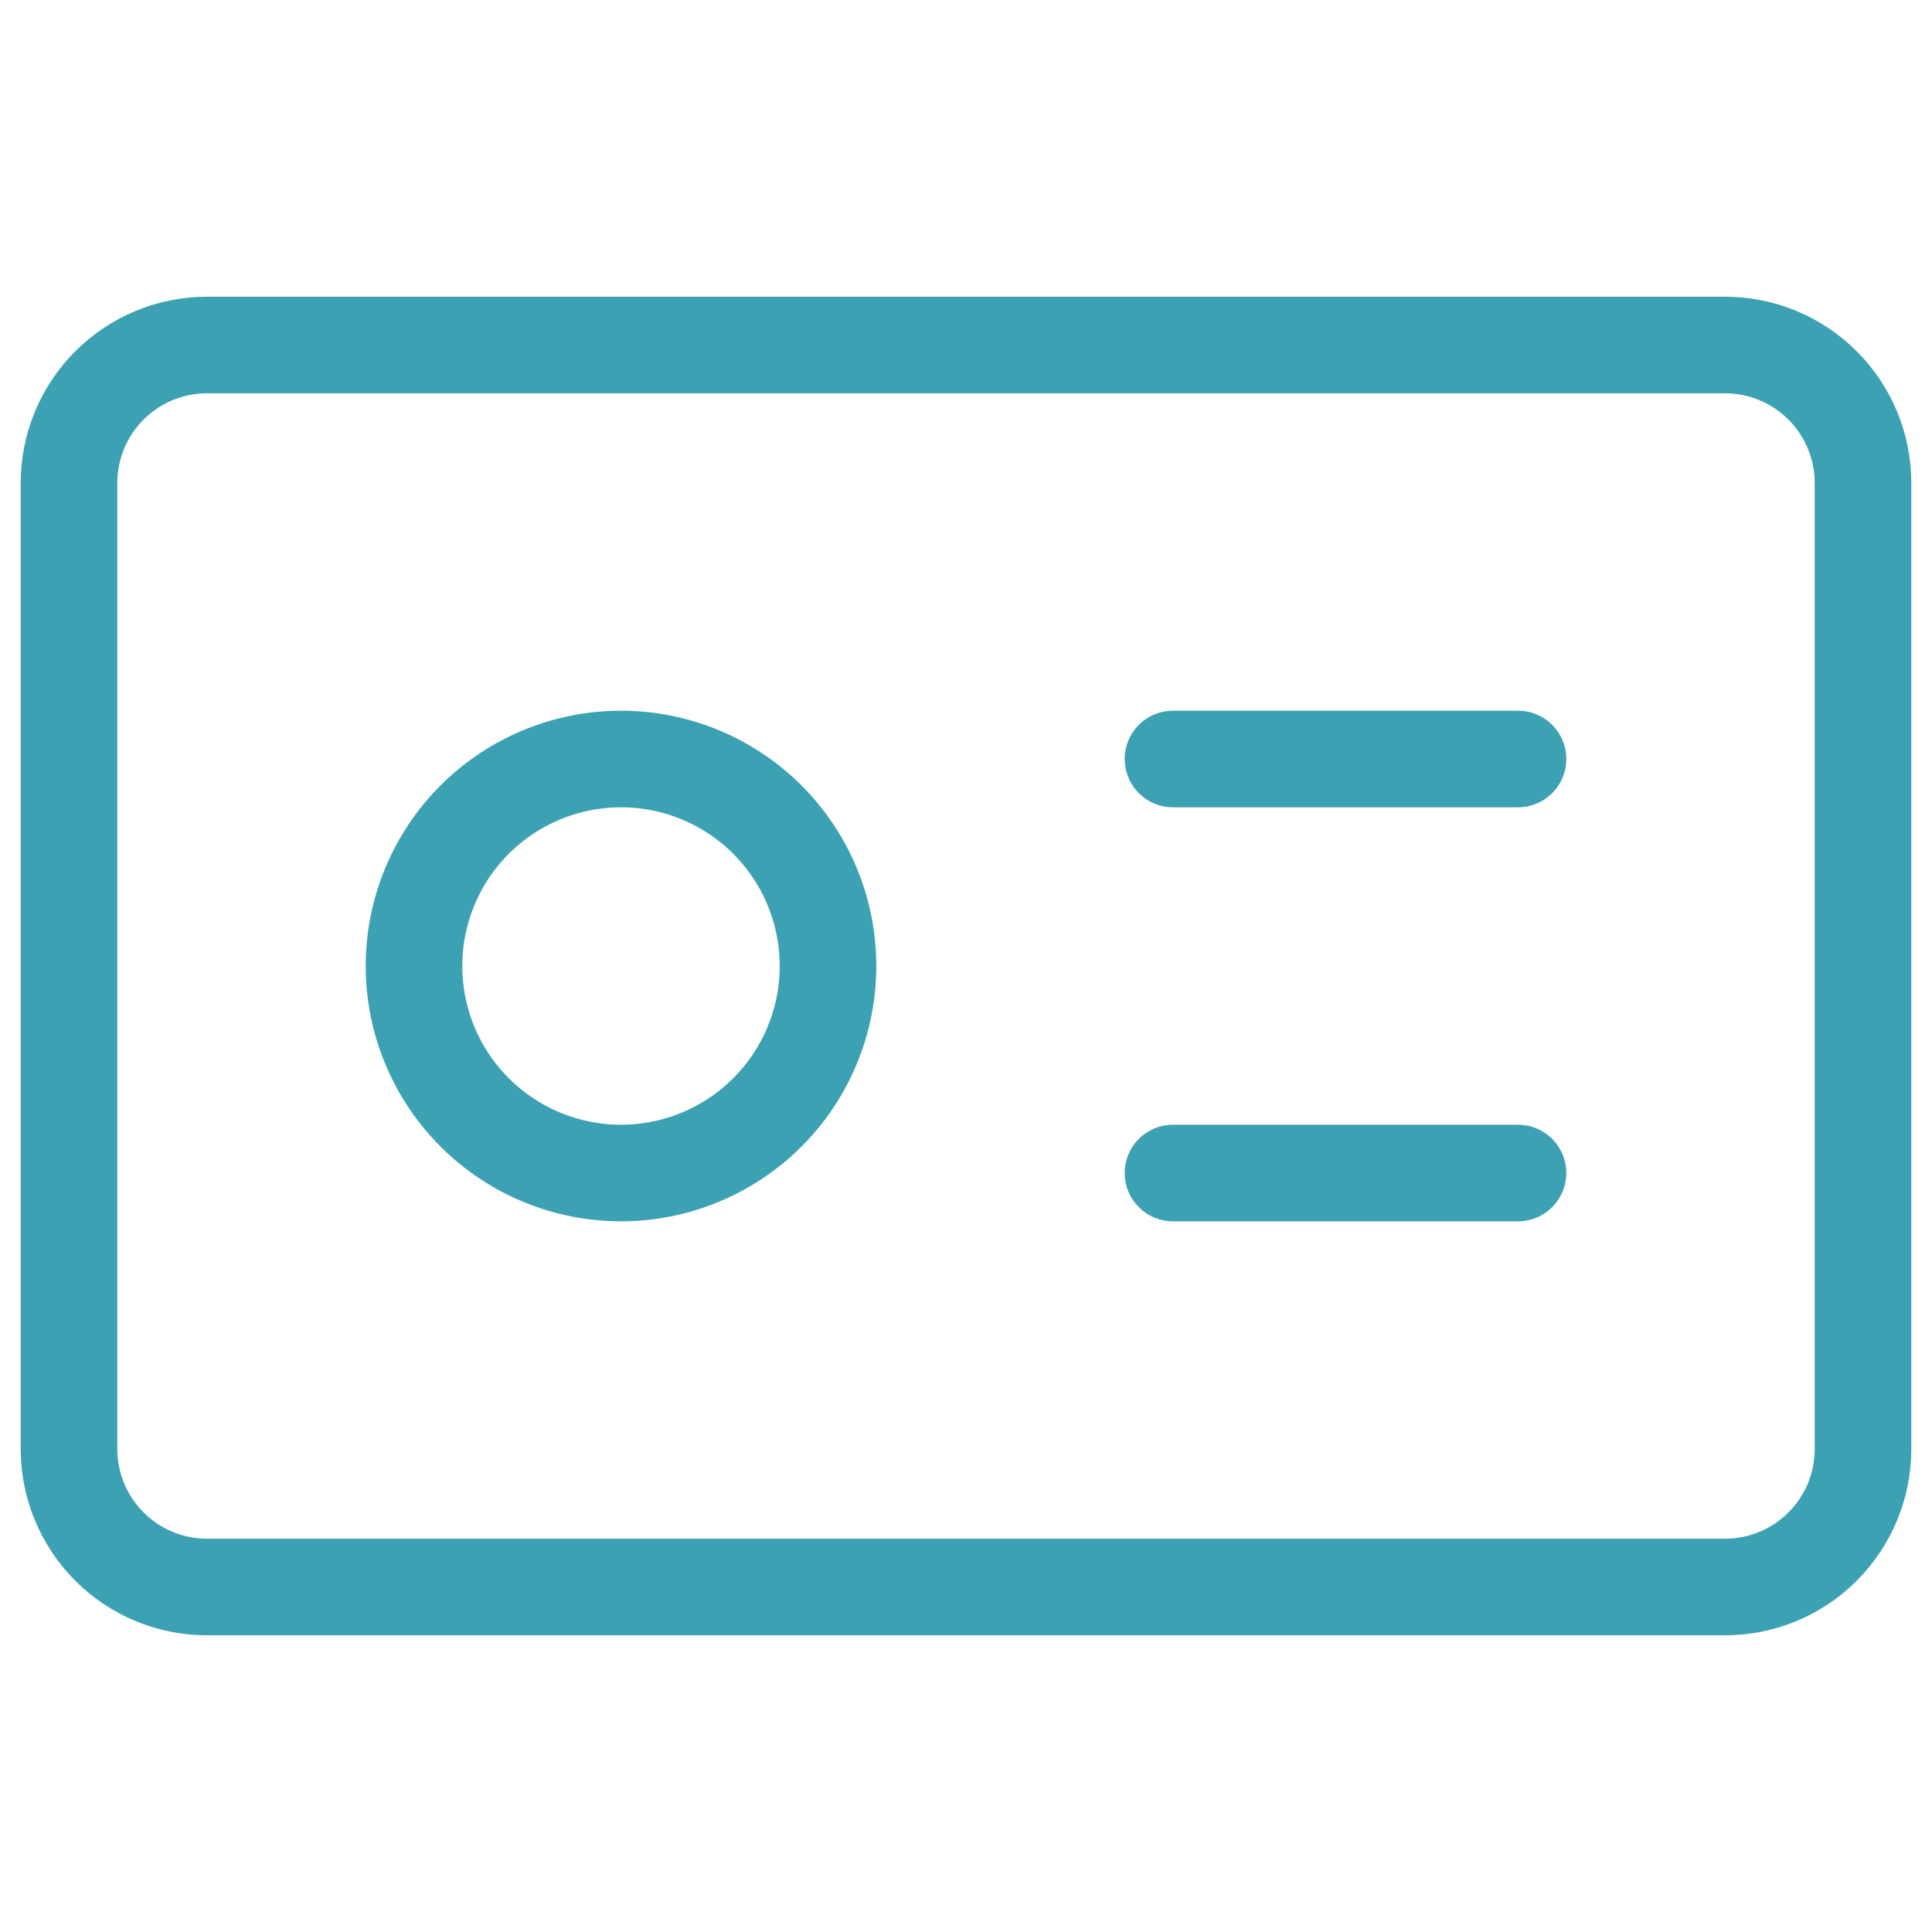
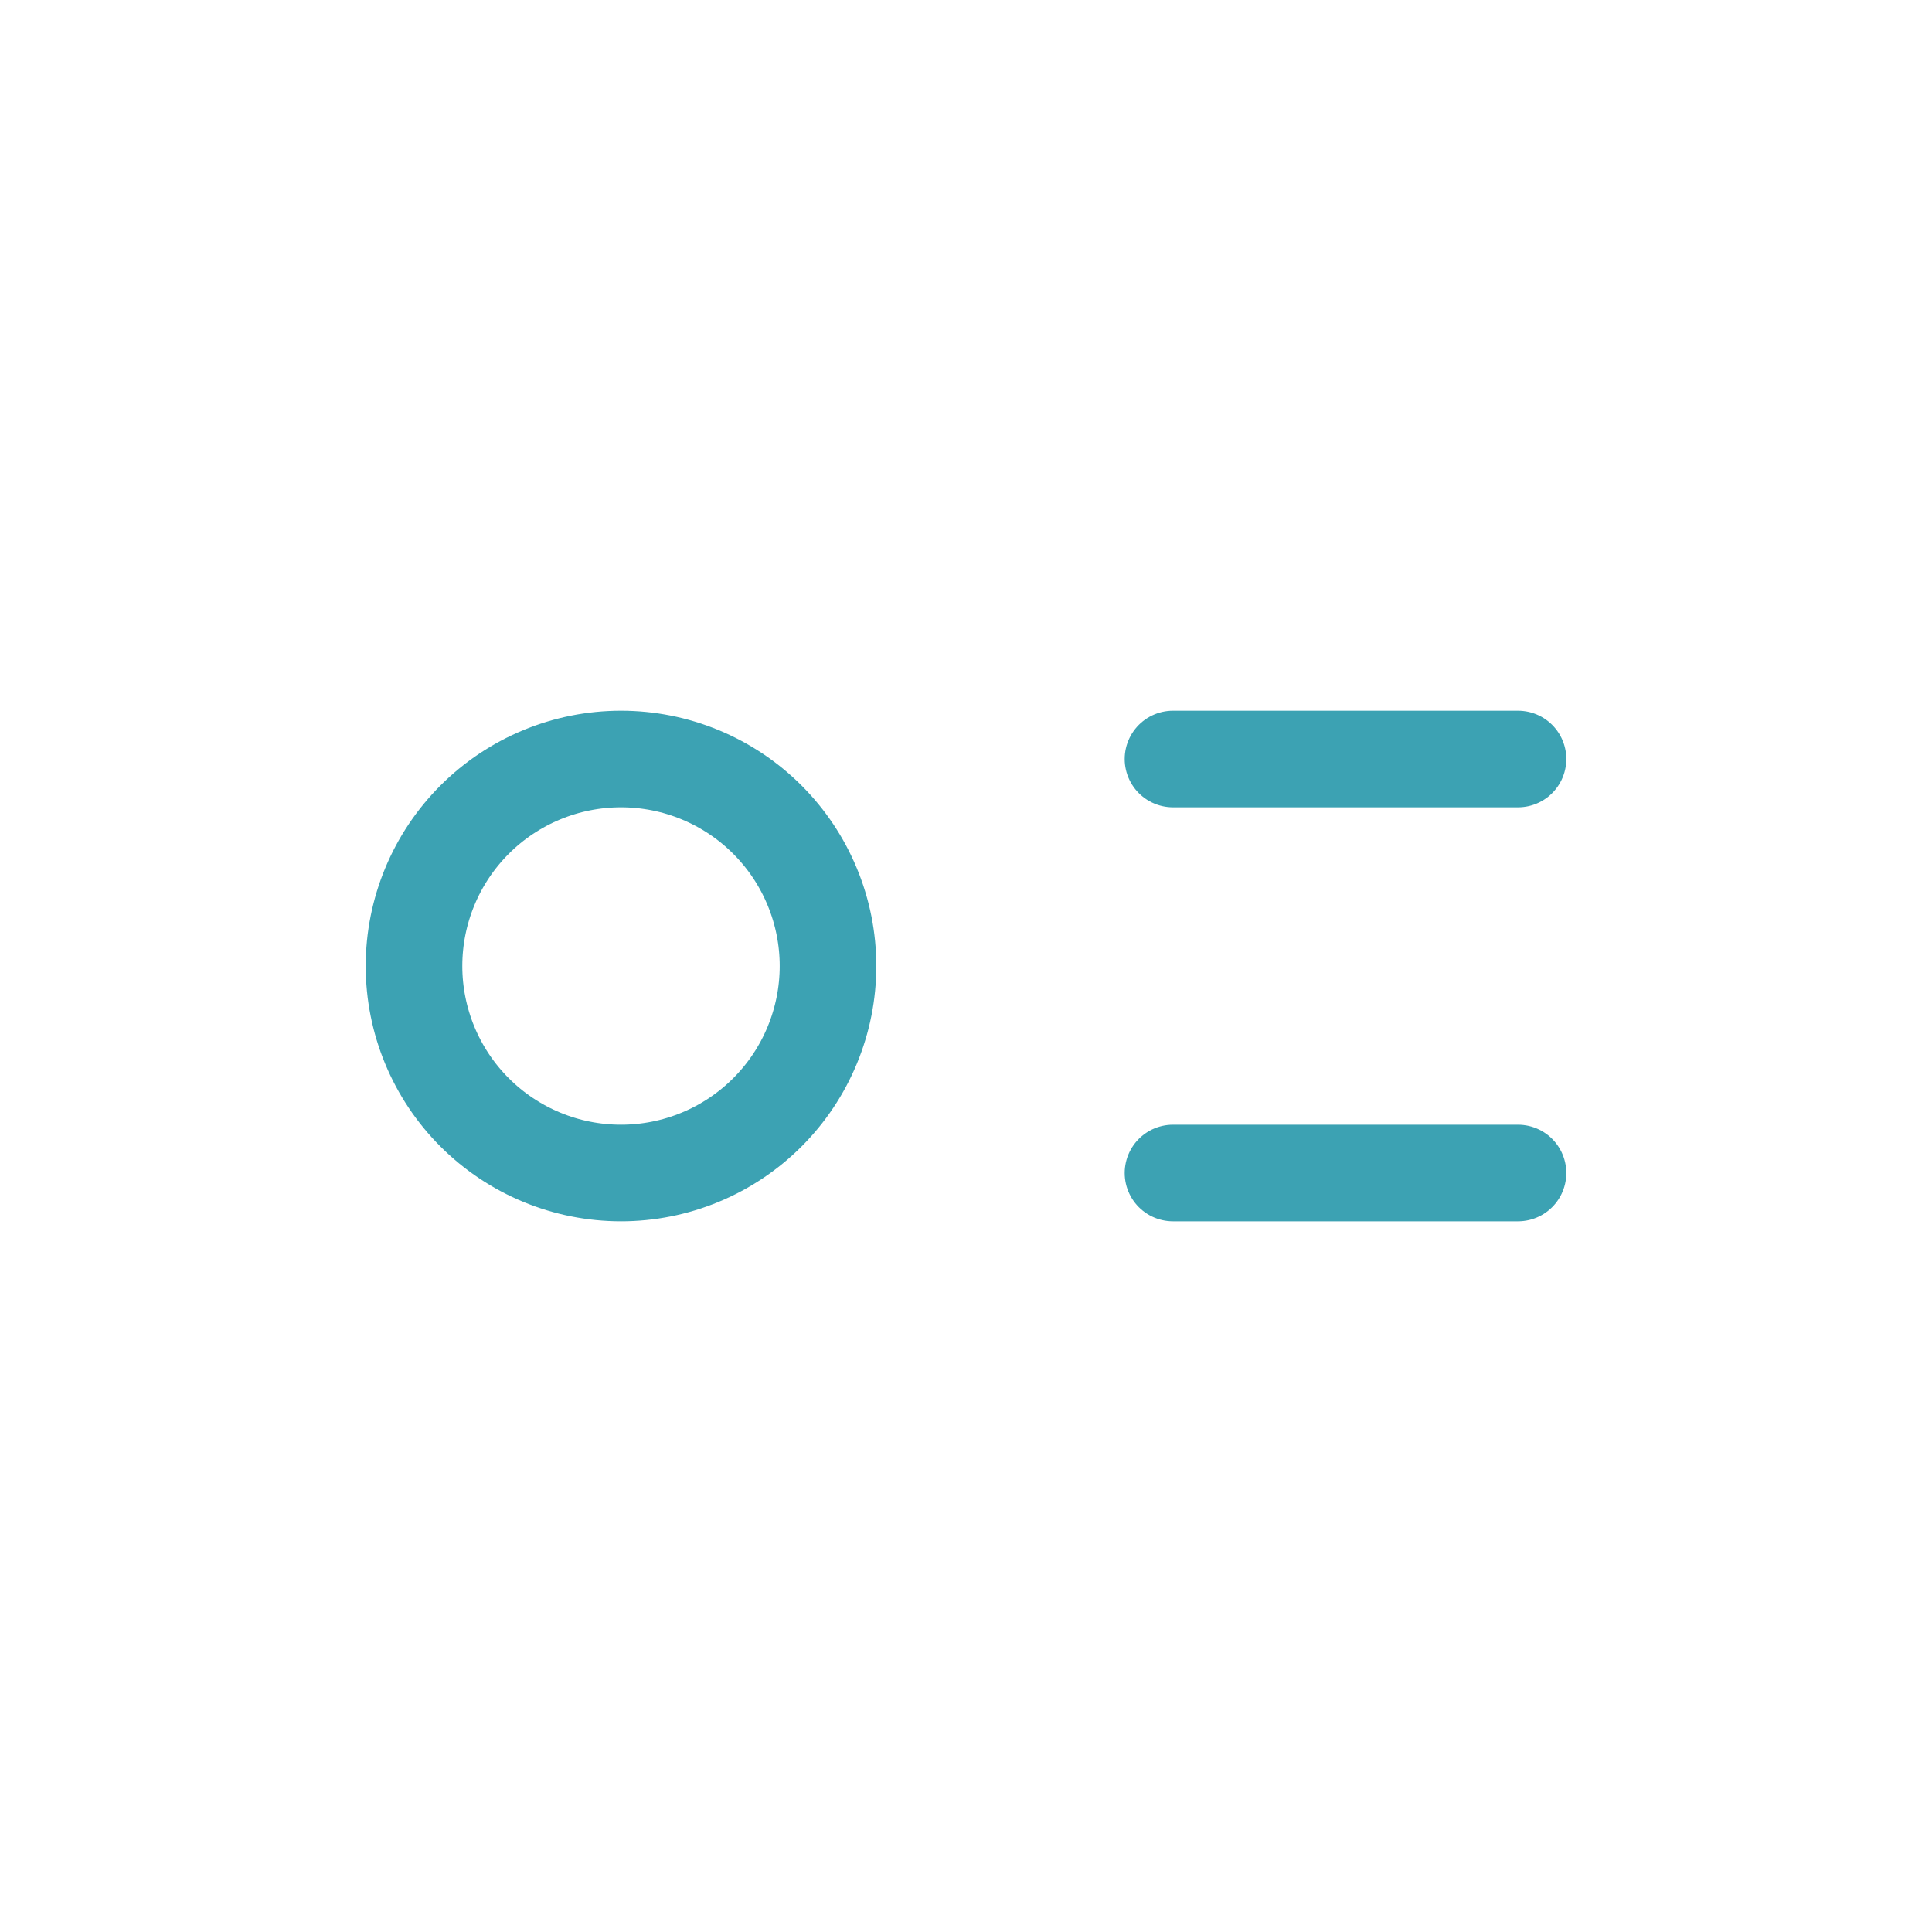
<svg xmlns="http://www.w3.org/2000/svg" width="80" height="80" viewBox="0 0 80 80" fill="none">
-   <path d="M71.429 14.286H8.571C7.056 14.286 5.602 14.888 4.531 15.96C3.459 17.031 2.857 18.485 2.857 20V60C2.857 61.516 3.459 62.969 4.531 64.041C5.602 65.113 7.056 65.715 8.571 65.715H71.429C72.944 65.715 74.398 65.113 75.469 64.041C76.541 62.969 77.143 61.516 77.143 60V20C77.143 18.485 76.541 17.031 75.469 15.96C74.398 14.888 72.944 14.286 71.429 14.286Z" stroke="#3CA2B3" stroke-width="4" stroke-linecap="round" stroke-linejoin="round" />
  <path d="M48.571 31.429H62.857M48.571 48.572H62.857M25.714 48.572C26.84 48.572 27.954 48.35 28.994 47.919C30.034 47.488 30.979 46.857 31.775 46.061C32.571 45.265 33.203 44.32 33.633 43.28C34.064 42.24 34.286 41.126 34.286 40C34.286 38.874 34.064 37.76 33.633 36.72C33.203 35.68 32.571 34.735 31.775 33.939C30.979 33.143 30.034 32.512 28.994 32.081C27.954 31.65 26.84 31.429 25.714 31.429C23.441 31.429 21.261 32.332 19.653 33.939C18.046 35.547 17.143 37.727 17.143 40C17.143 42.273 18.046 44.454 19.653 46.061C21.261 47.669 23.441 48.572 25.714 48.572Z" stroke="#3CA2B3" stroke-width="4" stroke-linecap="round" stroke-linejoin="round" />
</svg>